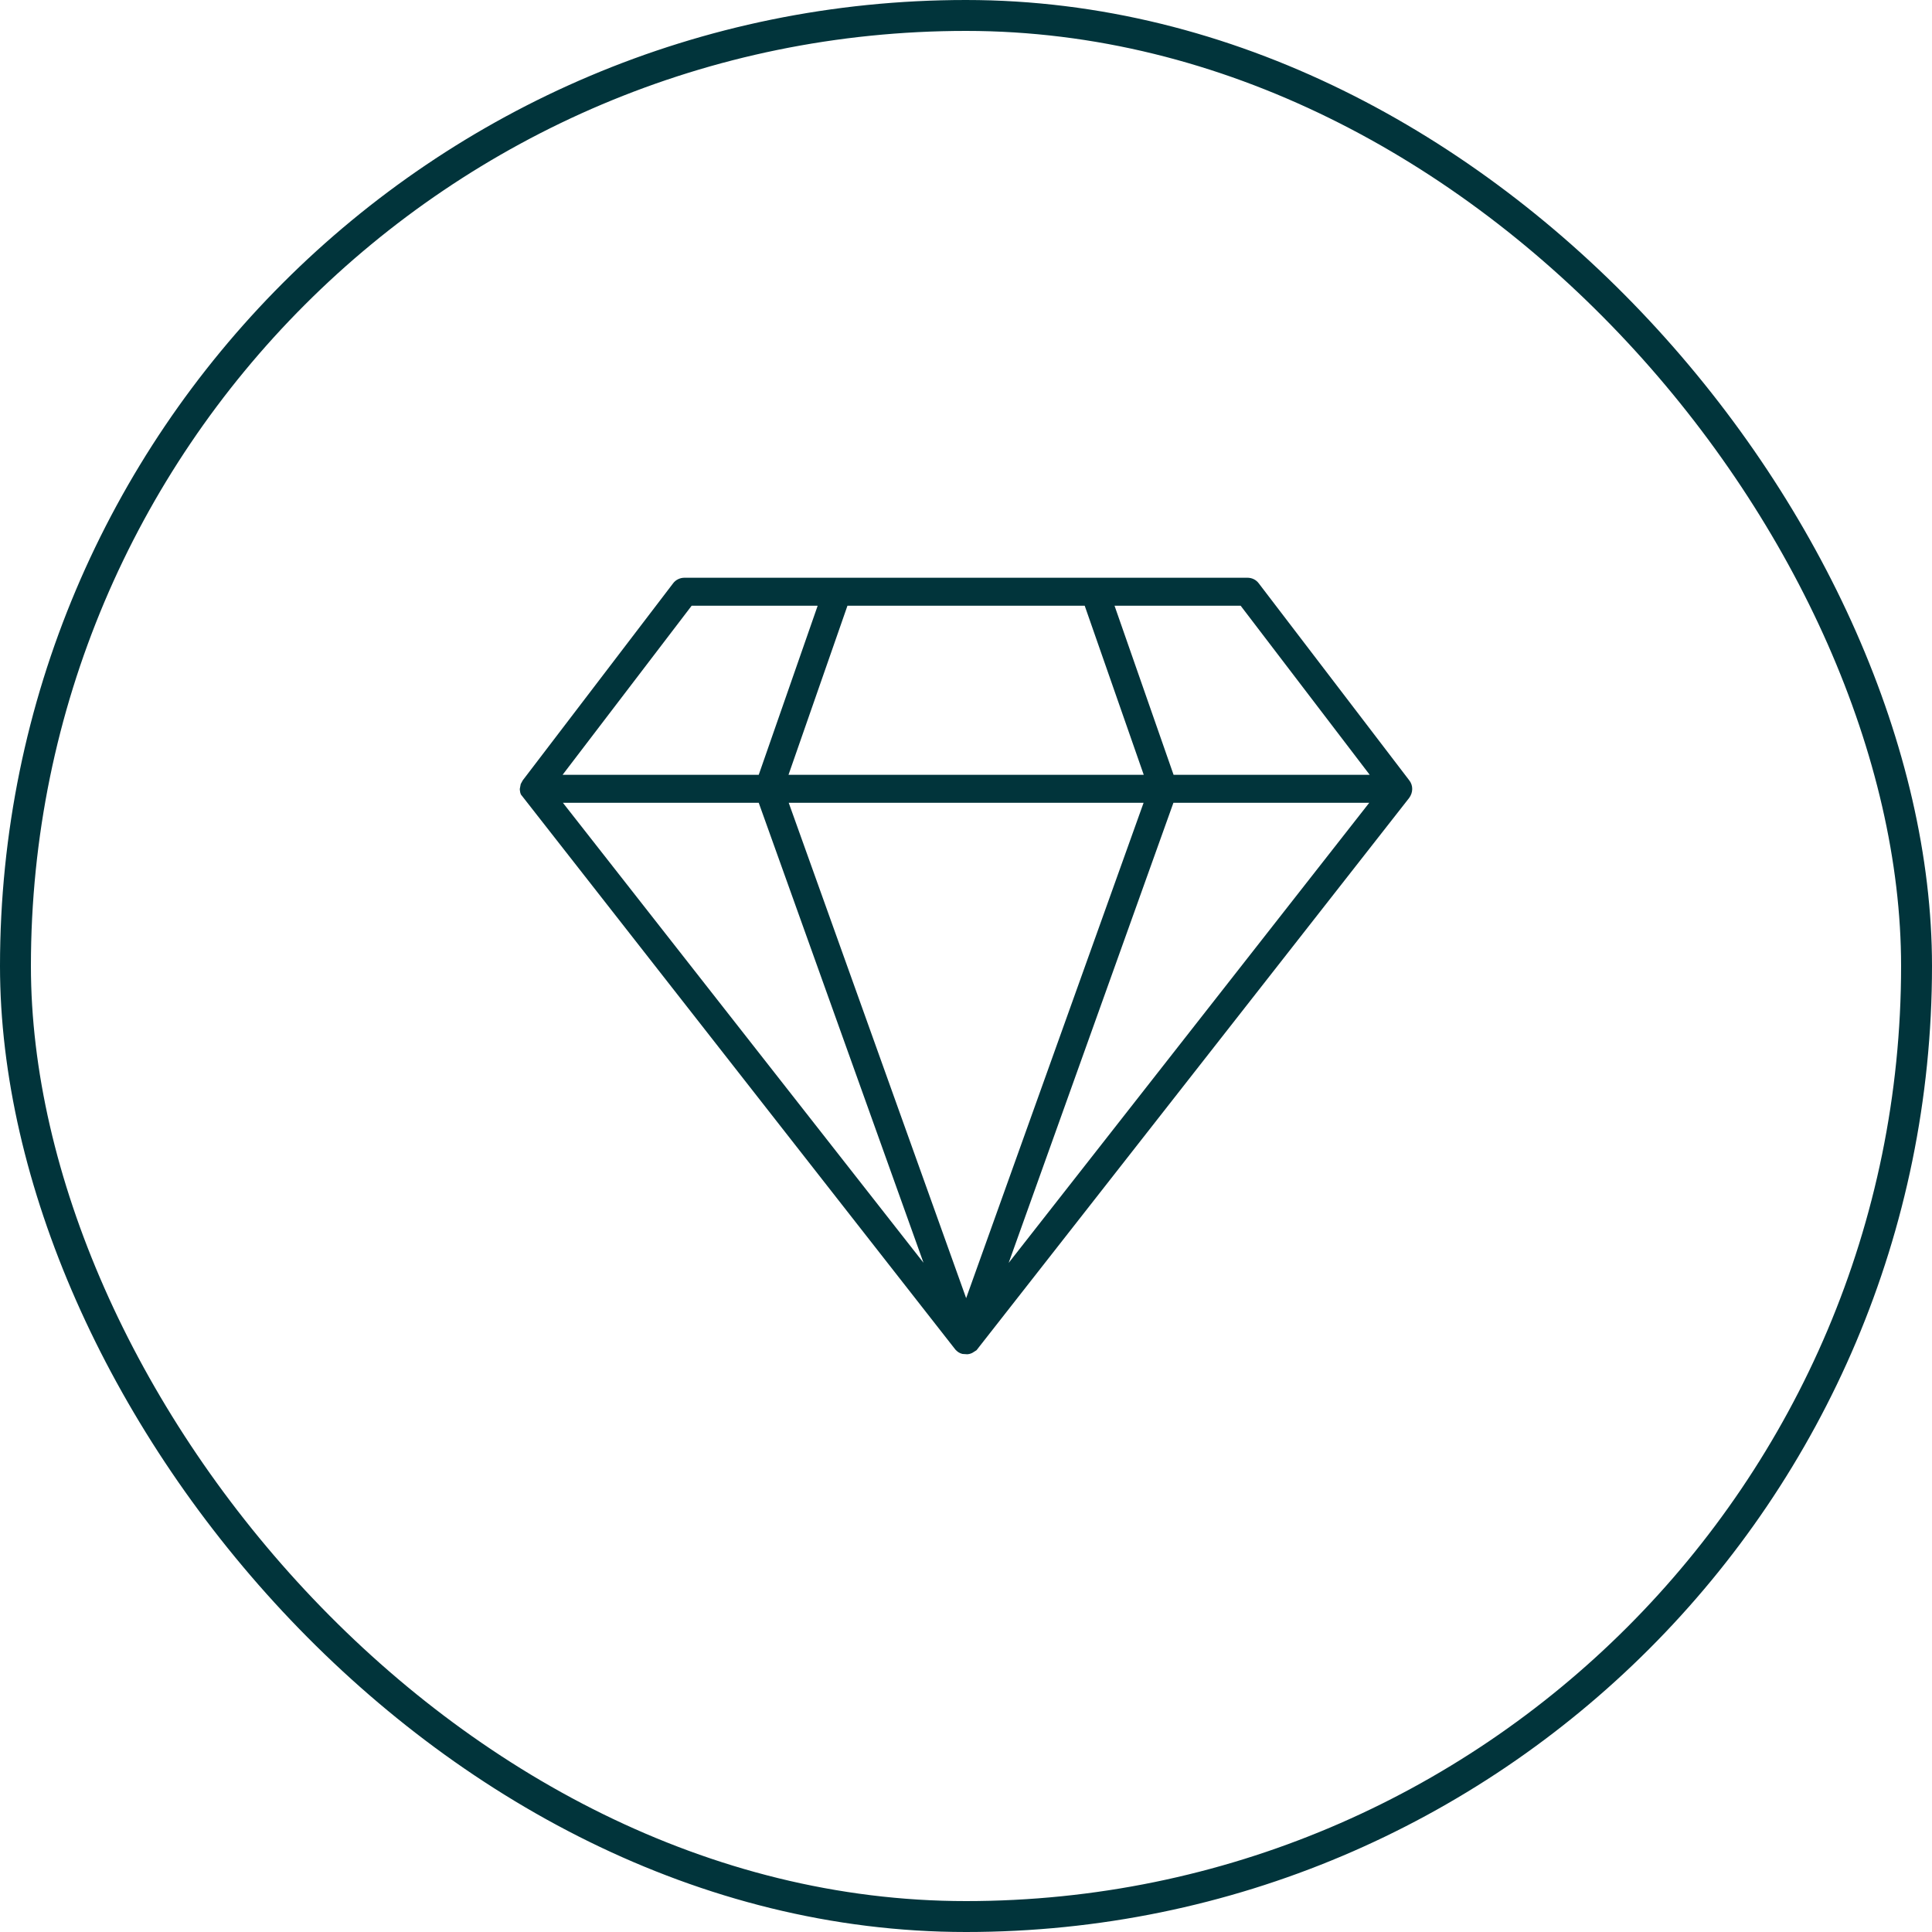
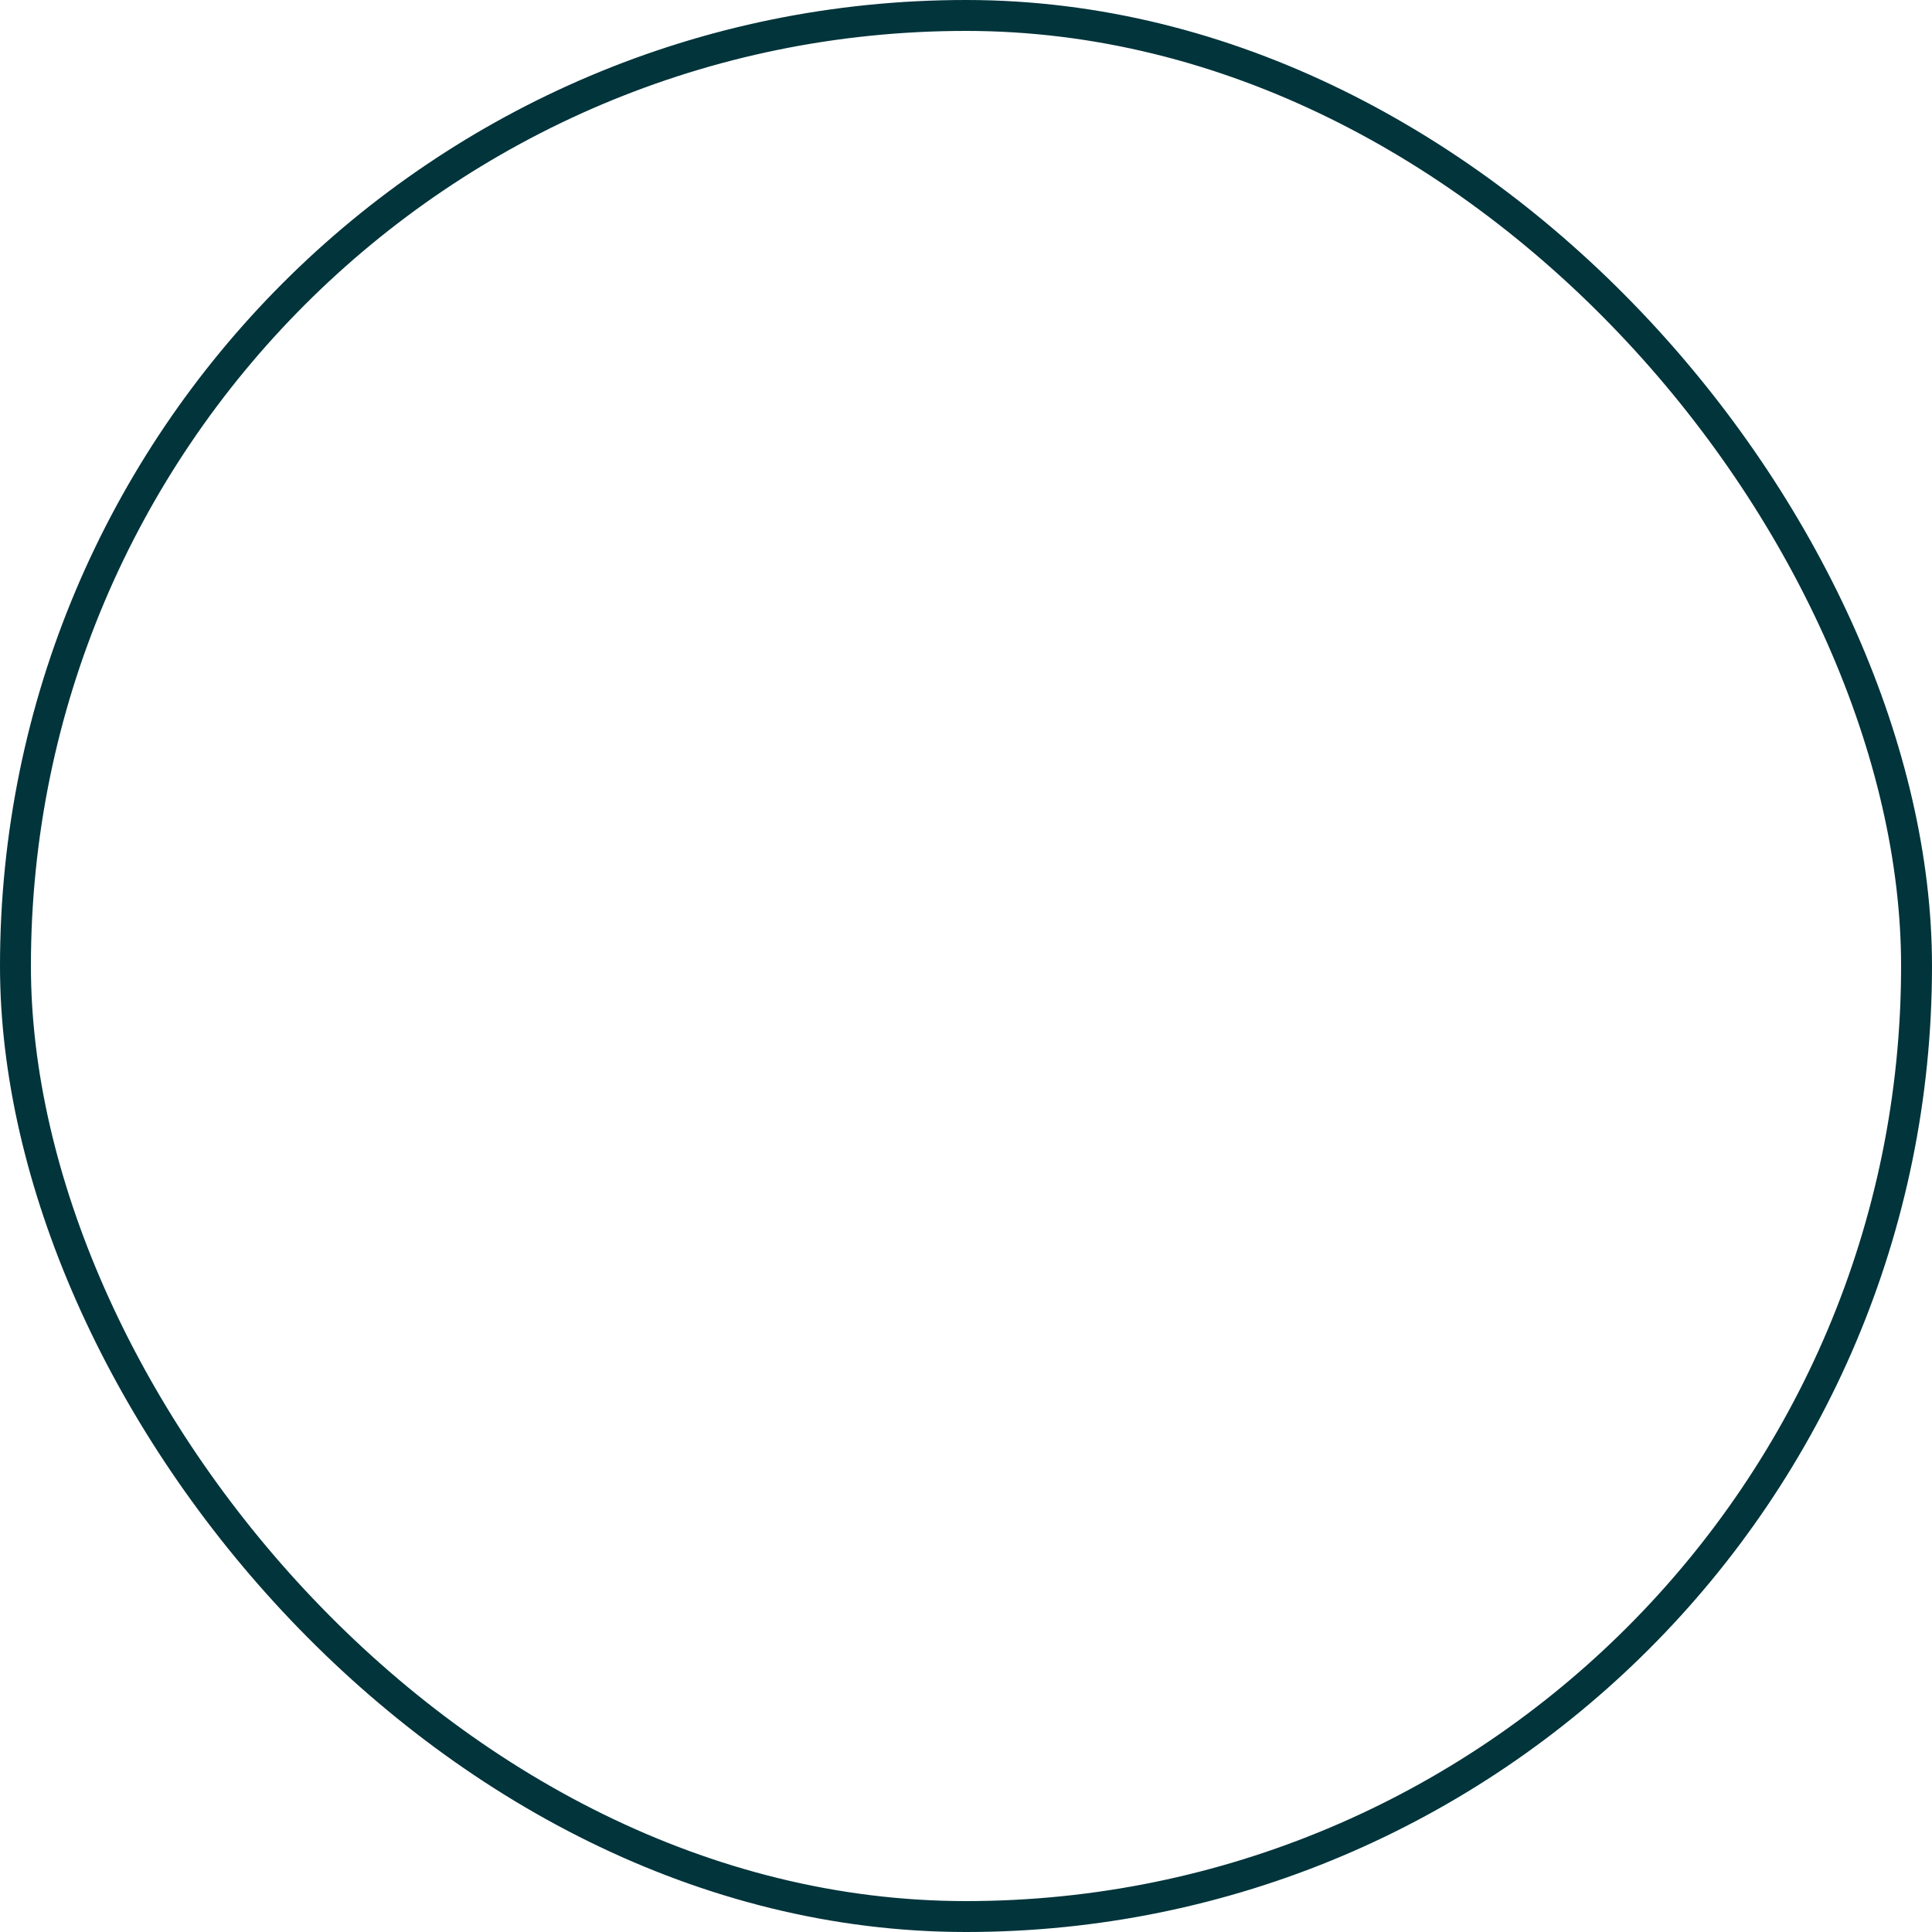
<svg xmlns="http://www.w3.org/2000/svg" width="125" height="125" viewBox="0 0 125 125" fill="none">
  <rect x="1" y="1" width="123" height="123" rx="61.5" stroke="#01343B" stroke-width="2" />
-   <path d="M91.18 50.49L81.44 37.74C81.27 37.51 81 37.38 80.71 37.38H44.28C44 37.38 43.72 37.51 43.55 37.74L33.82 50.49L33.69 50.73L33.63 51.05C33.63 51.1 33.64 51.16 33.66 51.28L33.7 51.4L61.76 87.25C61.8 87.31 61.85 87.36 61.92 87.42L62.01 87.49C62.09 87.54 62.18 87.58 62.27 87.6L62.58 87.62C62.62 87.62 62.66 87.61 62.72 87.6L62.82 87.57C62.87 87.55 62.91 87.53 62.91 87.53L63.18 87.36L91.17 51.63C91.43 51.28 91.44 50.82 91.18 50.49ZM73.99 51.94L62.51 83.99L51.03 51.94H73.99ZM88.59 51.94L65.26 81.71L75.92 51.94H88.59ZM72.11 39.19H80.27L88.62 50.13H75.93L72.11 39.19ZM51.02 50.12L54.83 39.19H70.18L74 50.13H51.02V50.12ZM52.89 39.19V39.2H52.9L49.09 50.13H36.4L44.75 39.19H52.89ZM49.09 51.94L59.75 81.7L36.42 51.94H49.09Z" fill="#01343B" />
</svg>